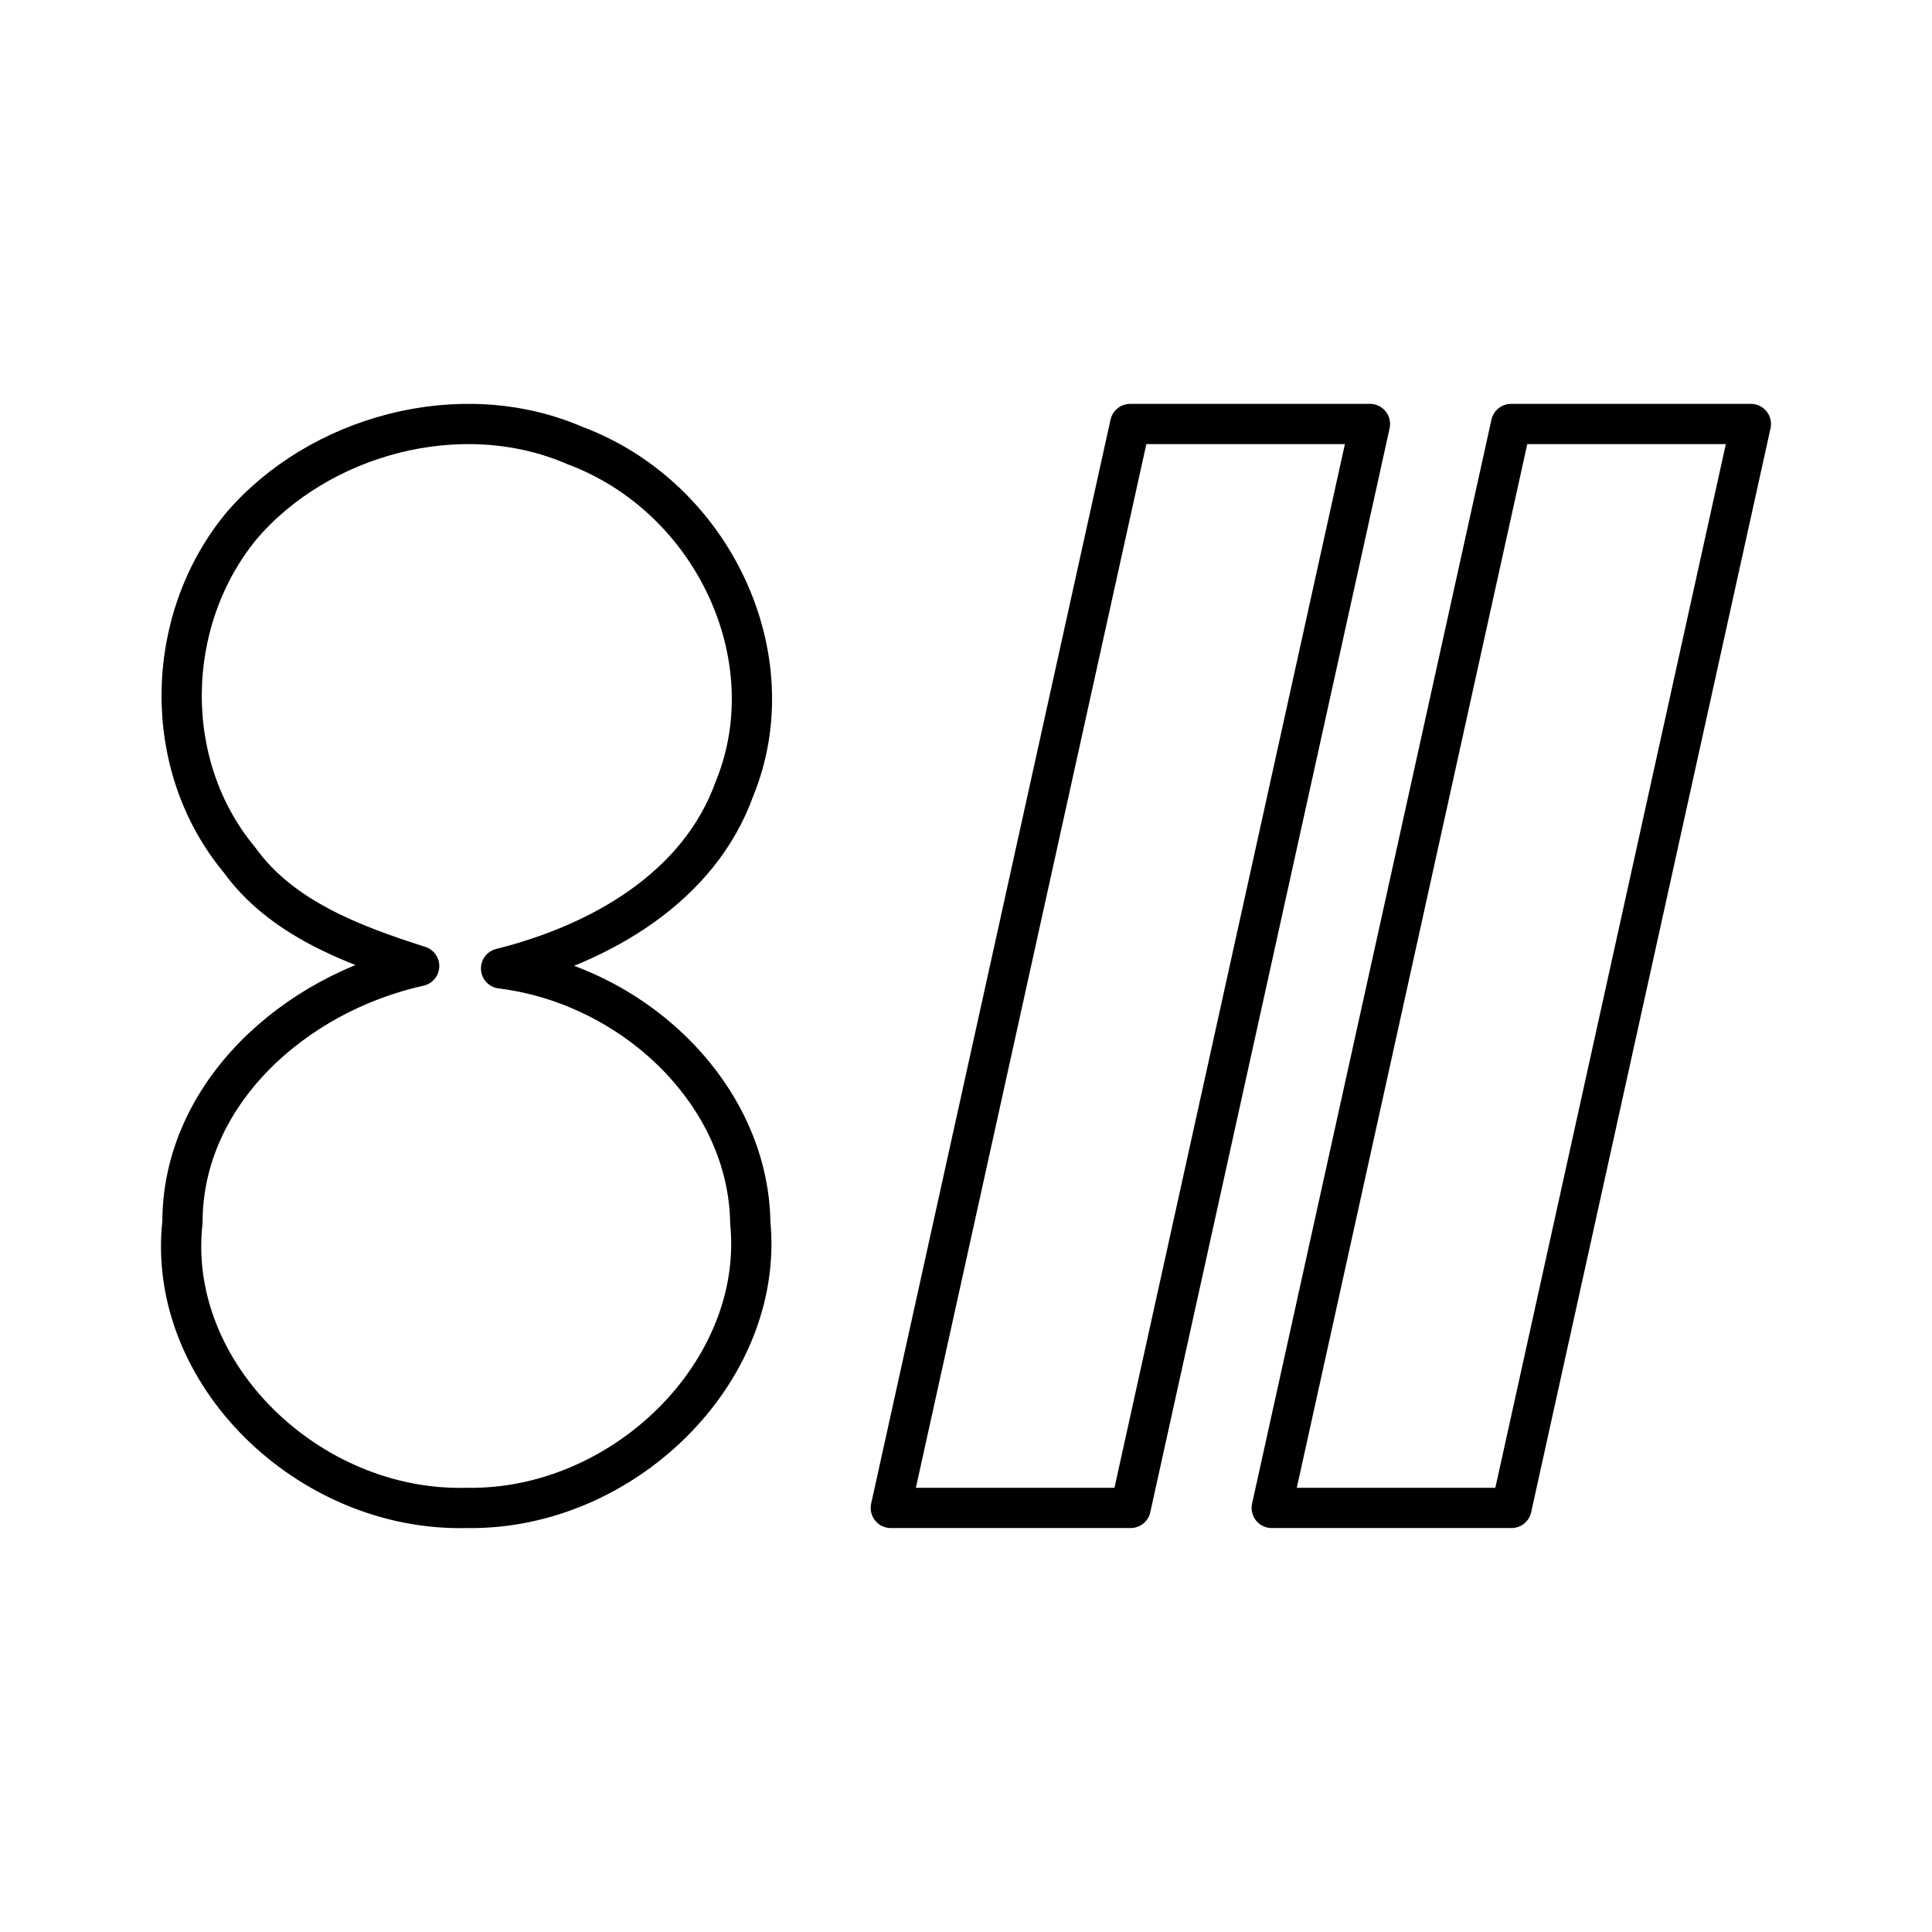
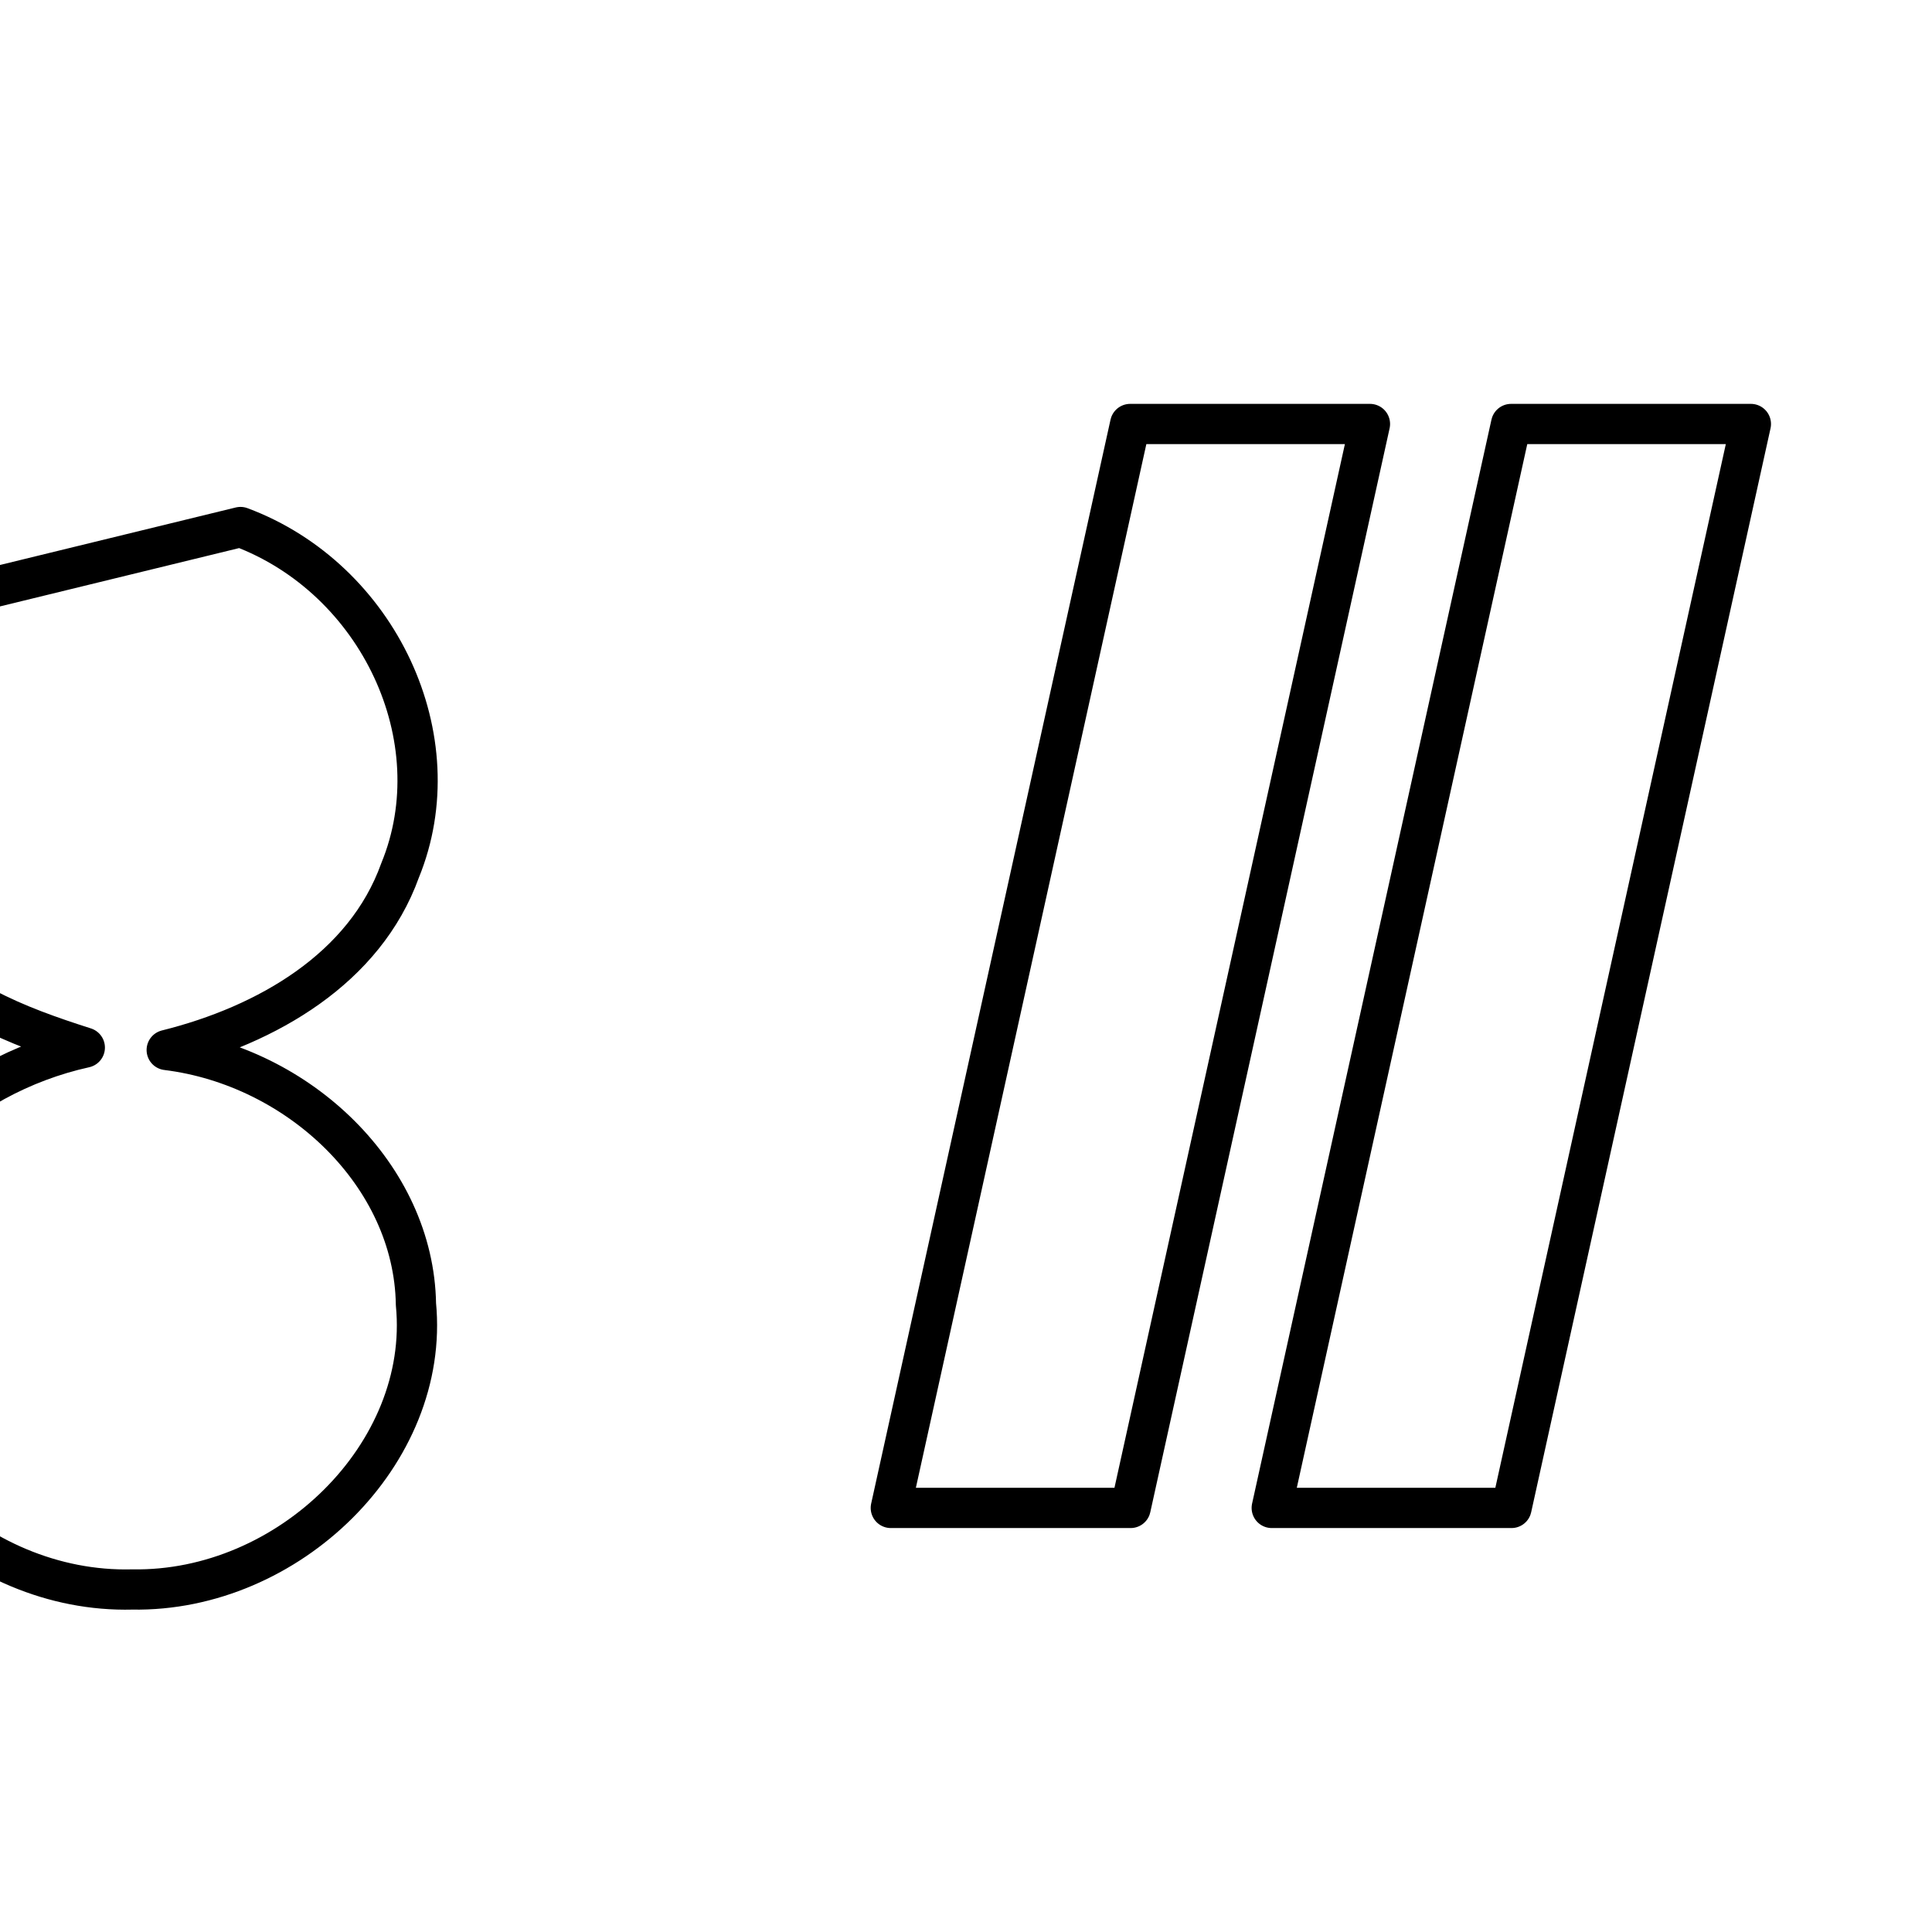
<svg xmlns="http://www.w3.org/2000/svg" width="800" height="800" viewBox="0 0 48 48">
-   <path fill="none" stroke="currentColor" stroke-linecap="round" stroke-linejoin="round" d="M5.975 13.094c1.925-2.274 5.47-3.255 8.307-2.026c3.43 1.28 5.305 5.265 3.964 8.533c-.875 2.433-3.296 3.837-5.797 4.46c3.287.406 6.142 3.12 6.192 6.315c.361 3.71-3.161 7.156-7.05 7.088c-3.918.1-7.474-3.339-7.058-7.096c0-3.176 2.758-5.677 5.881-6.367c-1.677-.535-3.43-1.197-4.468-2.641c-1.95-2.346-1.88-5.92.03-8.266Zm22.115 24.37h-5.958l5.947-26.93h5.957zm9.463 0h-5.957l5.947-26.93H43.5z" />
+   <path fill="none" stroke="currentColor" stroke-linecap="round" stroke-linejoin="round" d="M5.975 13.094c3.43 1.28 5.305 5.265 3.964 8.533c-.875 2.433-3.296 3.837-5.797 4.46c3.287.406 6.142 3.12 6.192 6.315c.361 3.71-3.161 7.156-7.05 7.088c-3.918.1-7.474-3.339-7.058-7.096c0-3.176 2.758-5.677 5.881-6.367c-1.677-.535-3.43-1.197-4.468-2.641c-1.95-2.346-1.88-5.92.03-8.266Zm22.115 24.37h-5.958l5.947-26.93h5.957zm9.463 0h-5.957l5.947-26.93H43.5z" />
</svg>